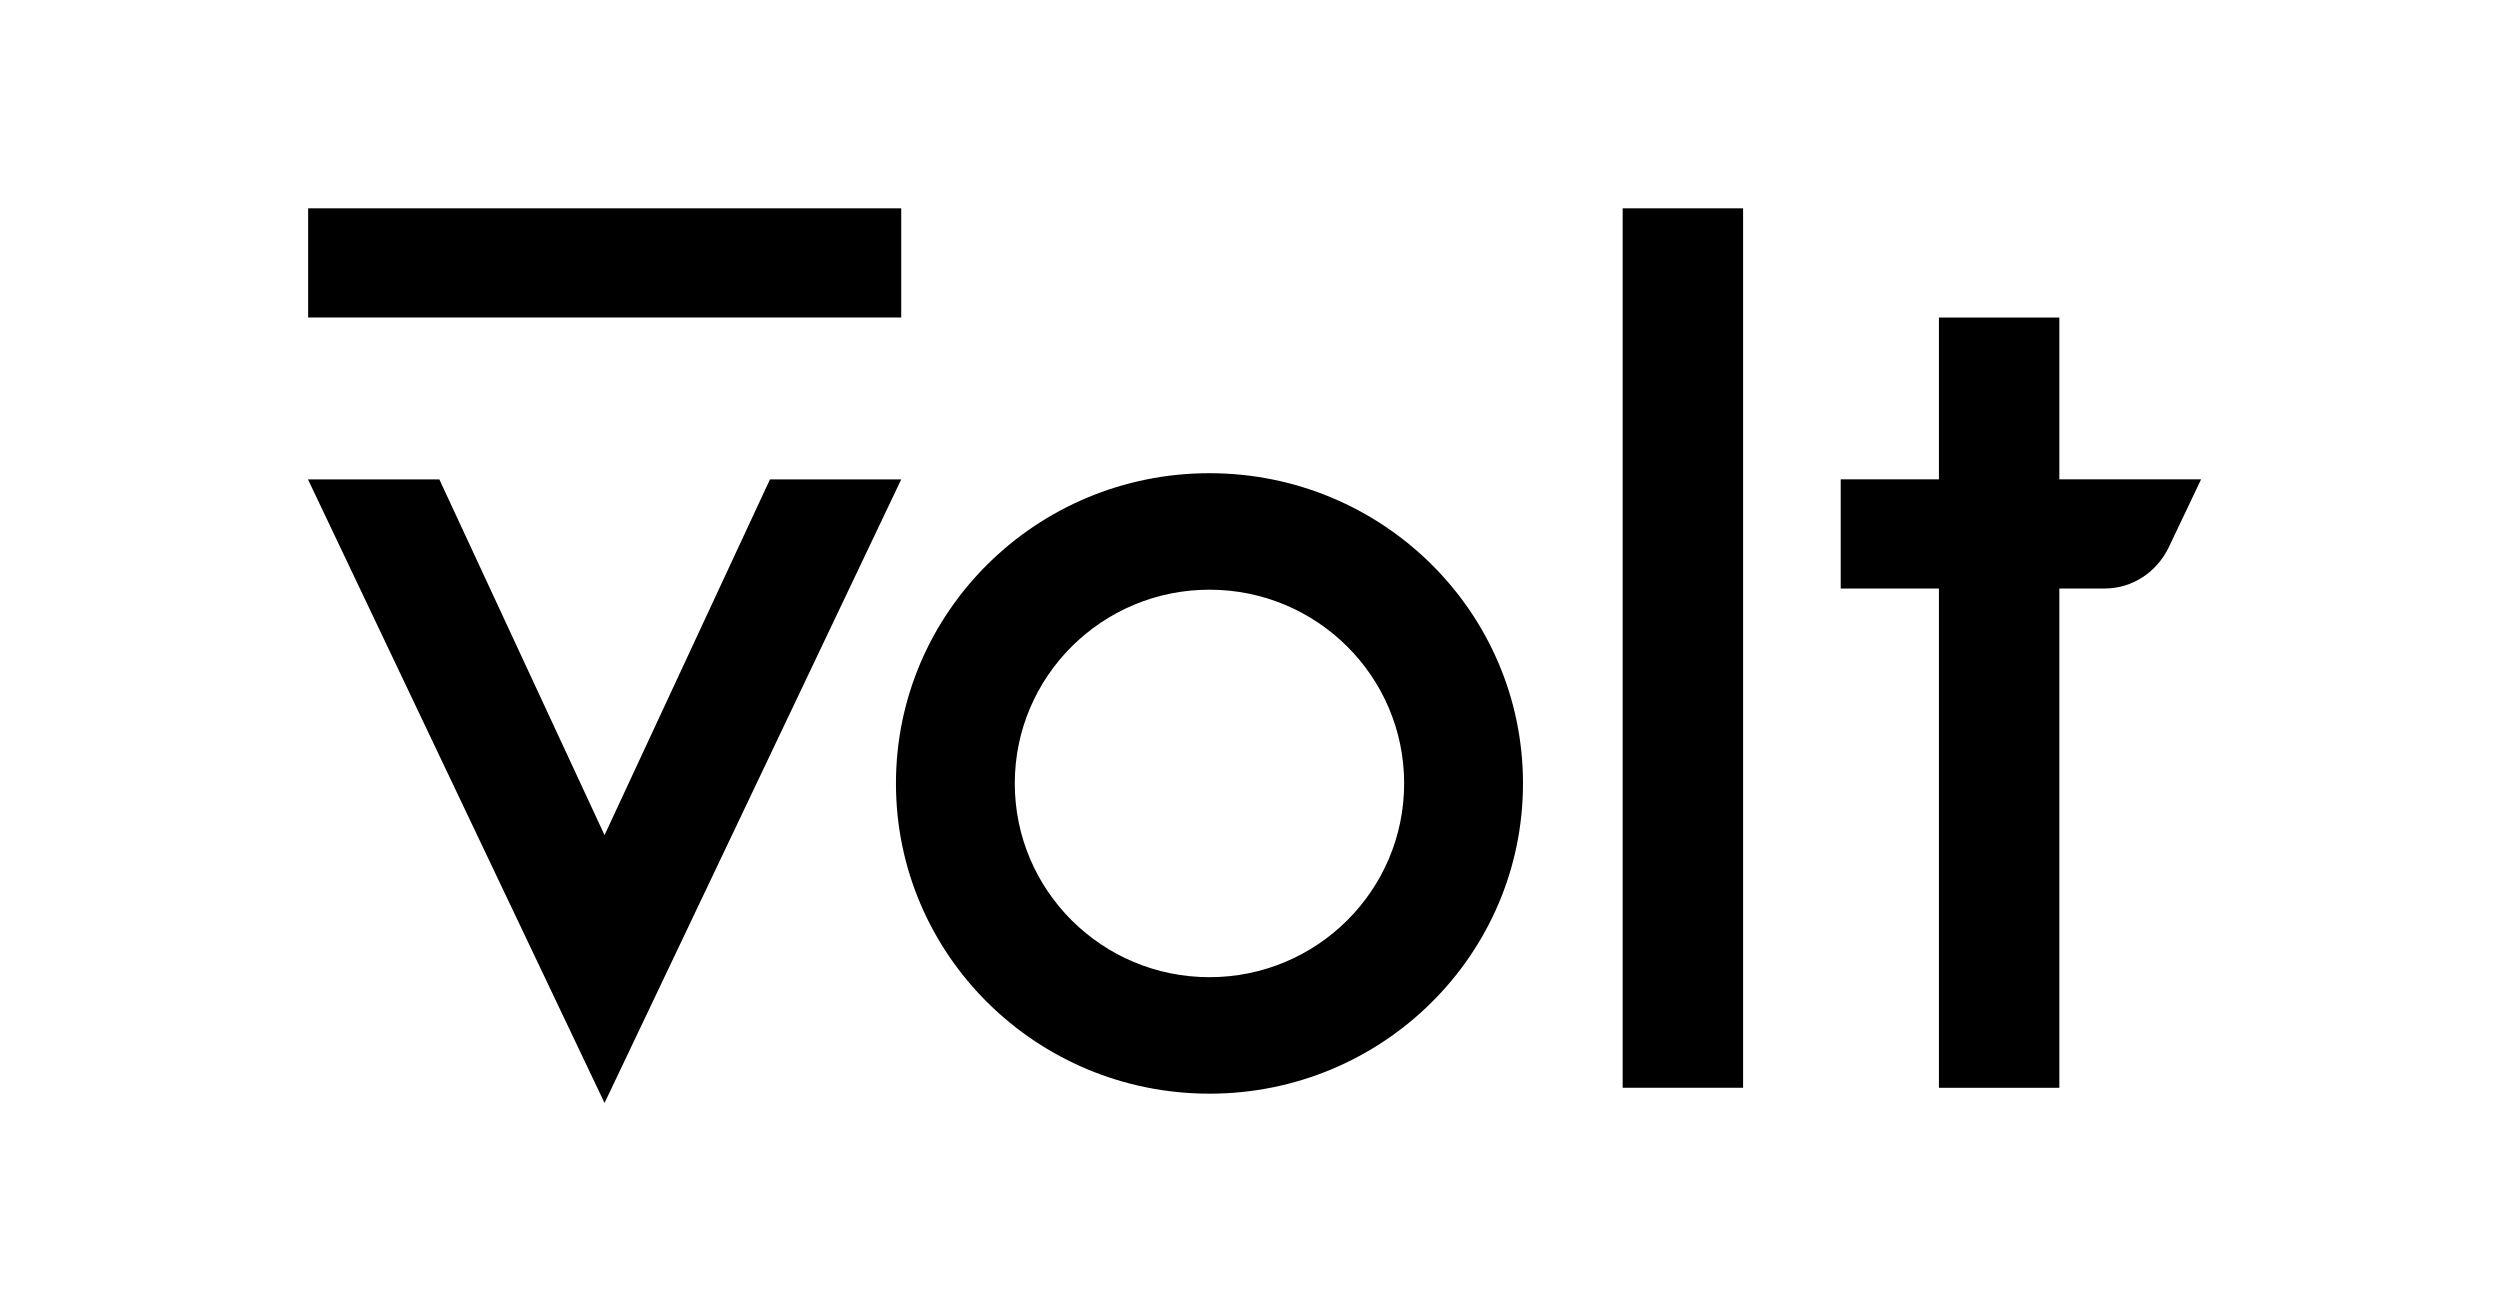
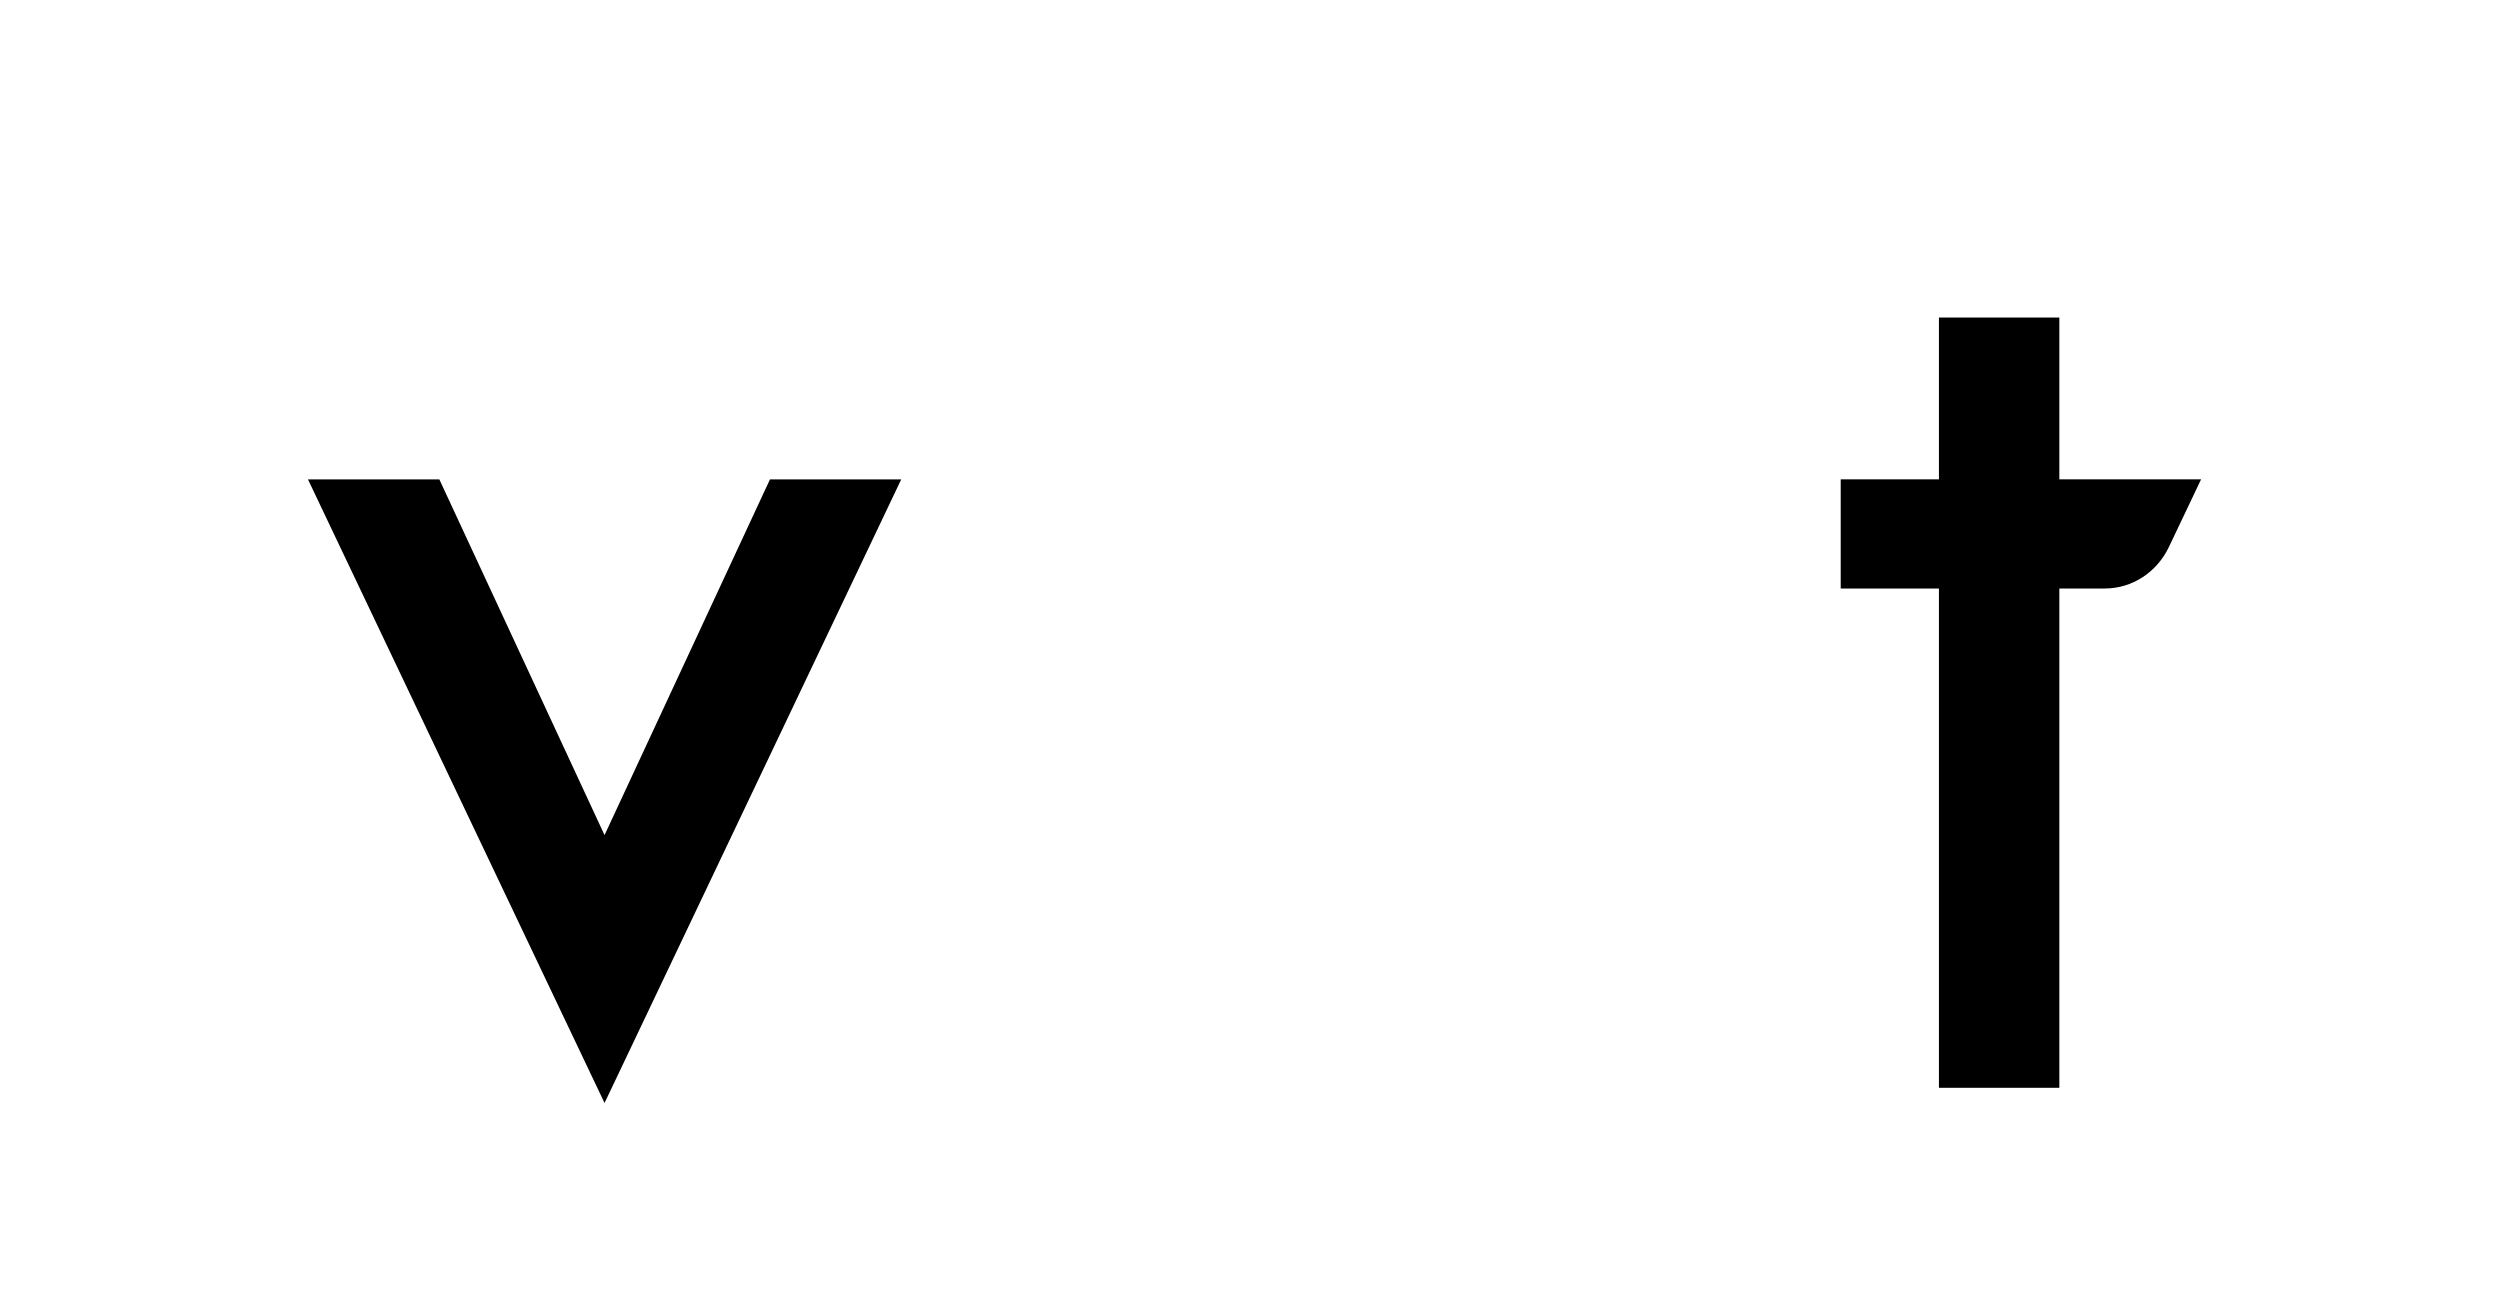
<svg xmlns="http://www.w3.org/2000/svg" width="276" height="144" viewBox="0 0 276 144" fill="none">
  <path d="M99.495 52.925L66.741 121.769L34 52.925H48.503L66.741 92.195L85.004 52.925H99.495Z" fill="black" />
-   <path d="M99.495 23H34.018V35.051H99.495V23Z" fill="black" />
-   <path d="M192.437 23H179.143V120.089H192.437V23Z" fill="black" />
+   <path d="M192.437 23V120.089H192.437V23Z" fill="black" />
  <path d="M227.352 52.92V35.054H214.058V52.92H203.214V64.971H214.058V120.09H227.352V64.971C227.352 64.971 231.351 64.971 232.367 64.971C235.379 64.971 238.107 63.193 239.442 60.396C240.02 59.185 243 52.92 243 52.92H227.352Z" fill="black" />
-   <path d="M133.525 52.241C114.409 52.241 98.913 67.575 98.913 86.492C98.913 105.408 114.409 120.742 133.525 120.742C152.642 120.742 168.138 105.408 168.138 86.492C168.138 67.575 152.642 52.241 133.525 52.241ZM133.525 107.881C121.654 107.881 112.032 98.306 112.032 86.492C112.032 74.677 121.656 65.102 133.525 65.102C145.397 65.102 155.018 74.677 155.018 86.492C155.018 98.306 145.395 107.881 133.525 107.881Z" fill="black" />
</svg>